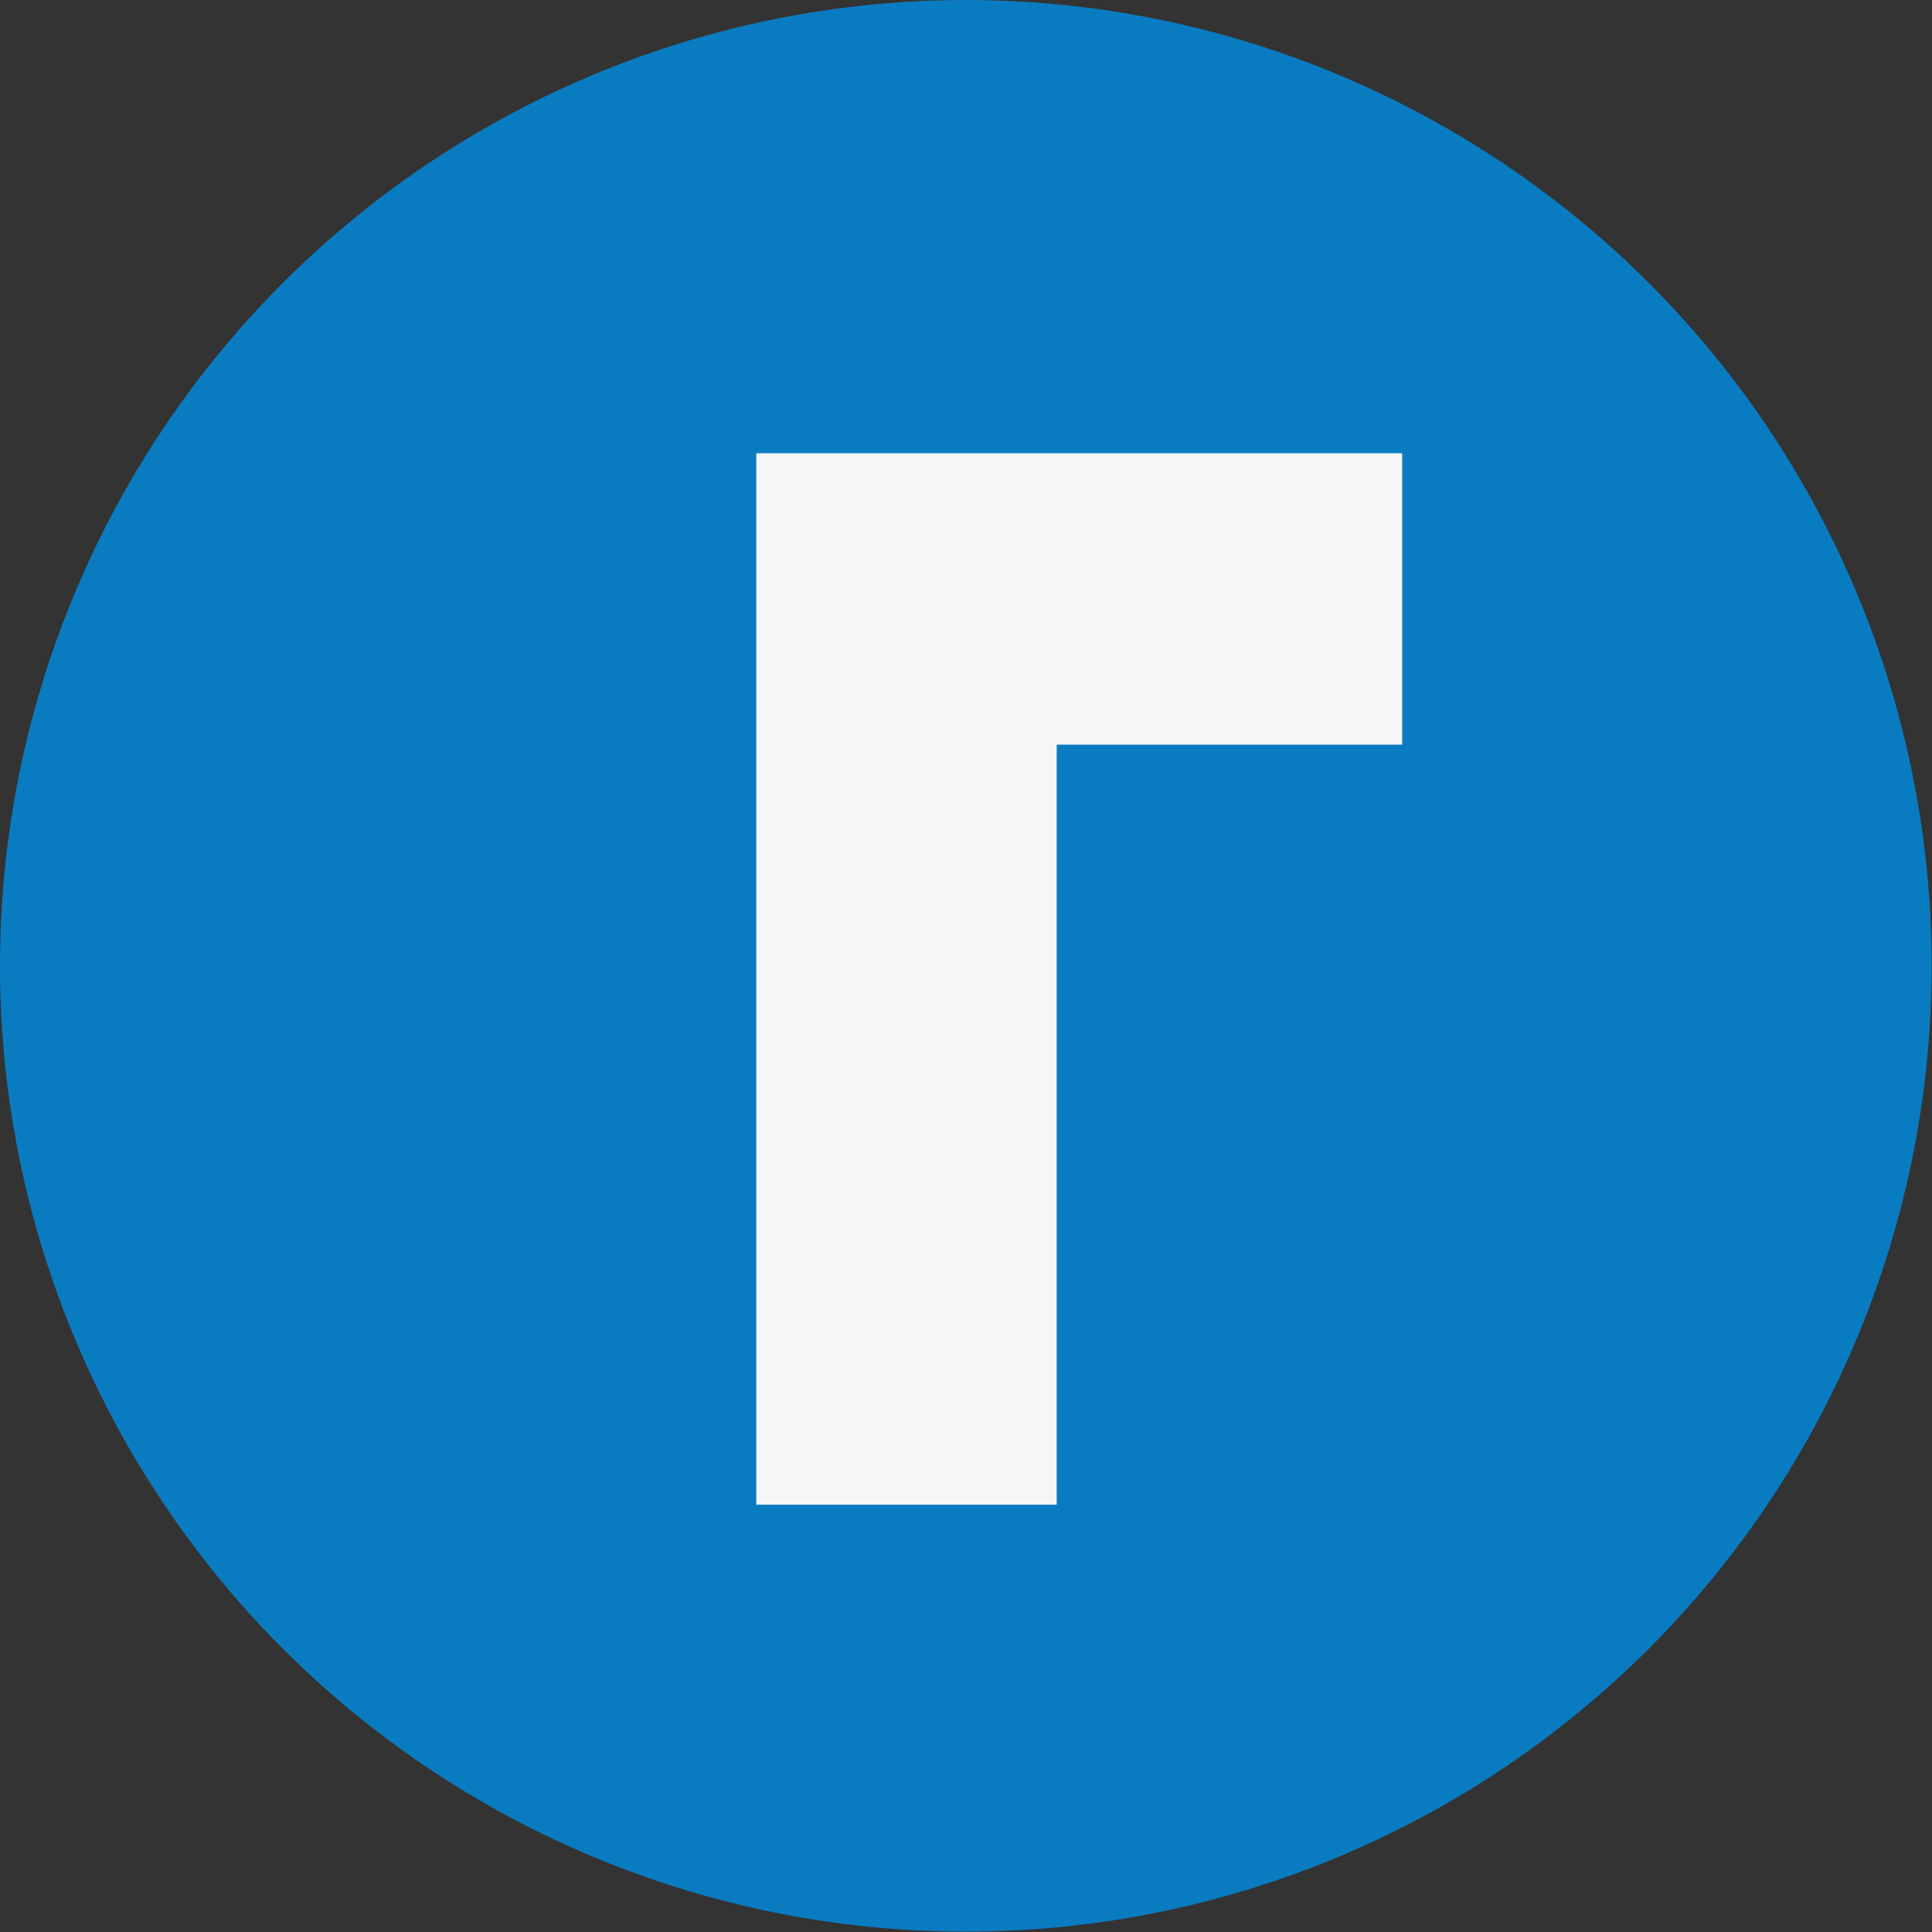
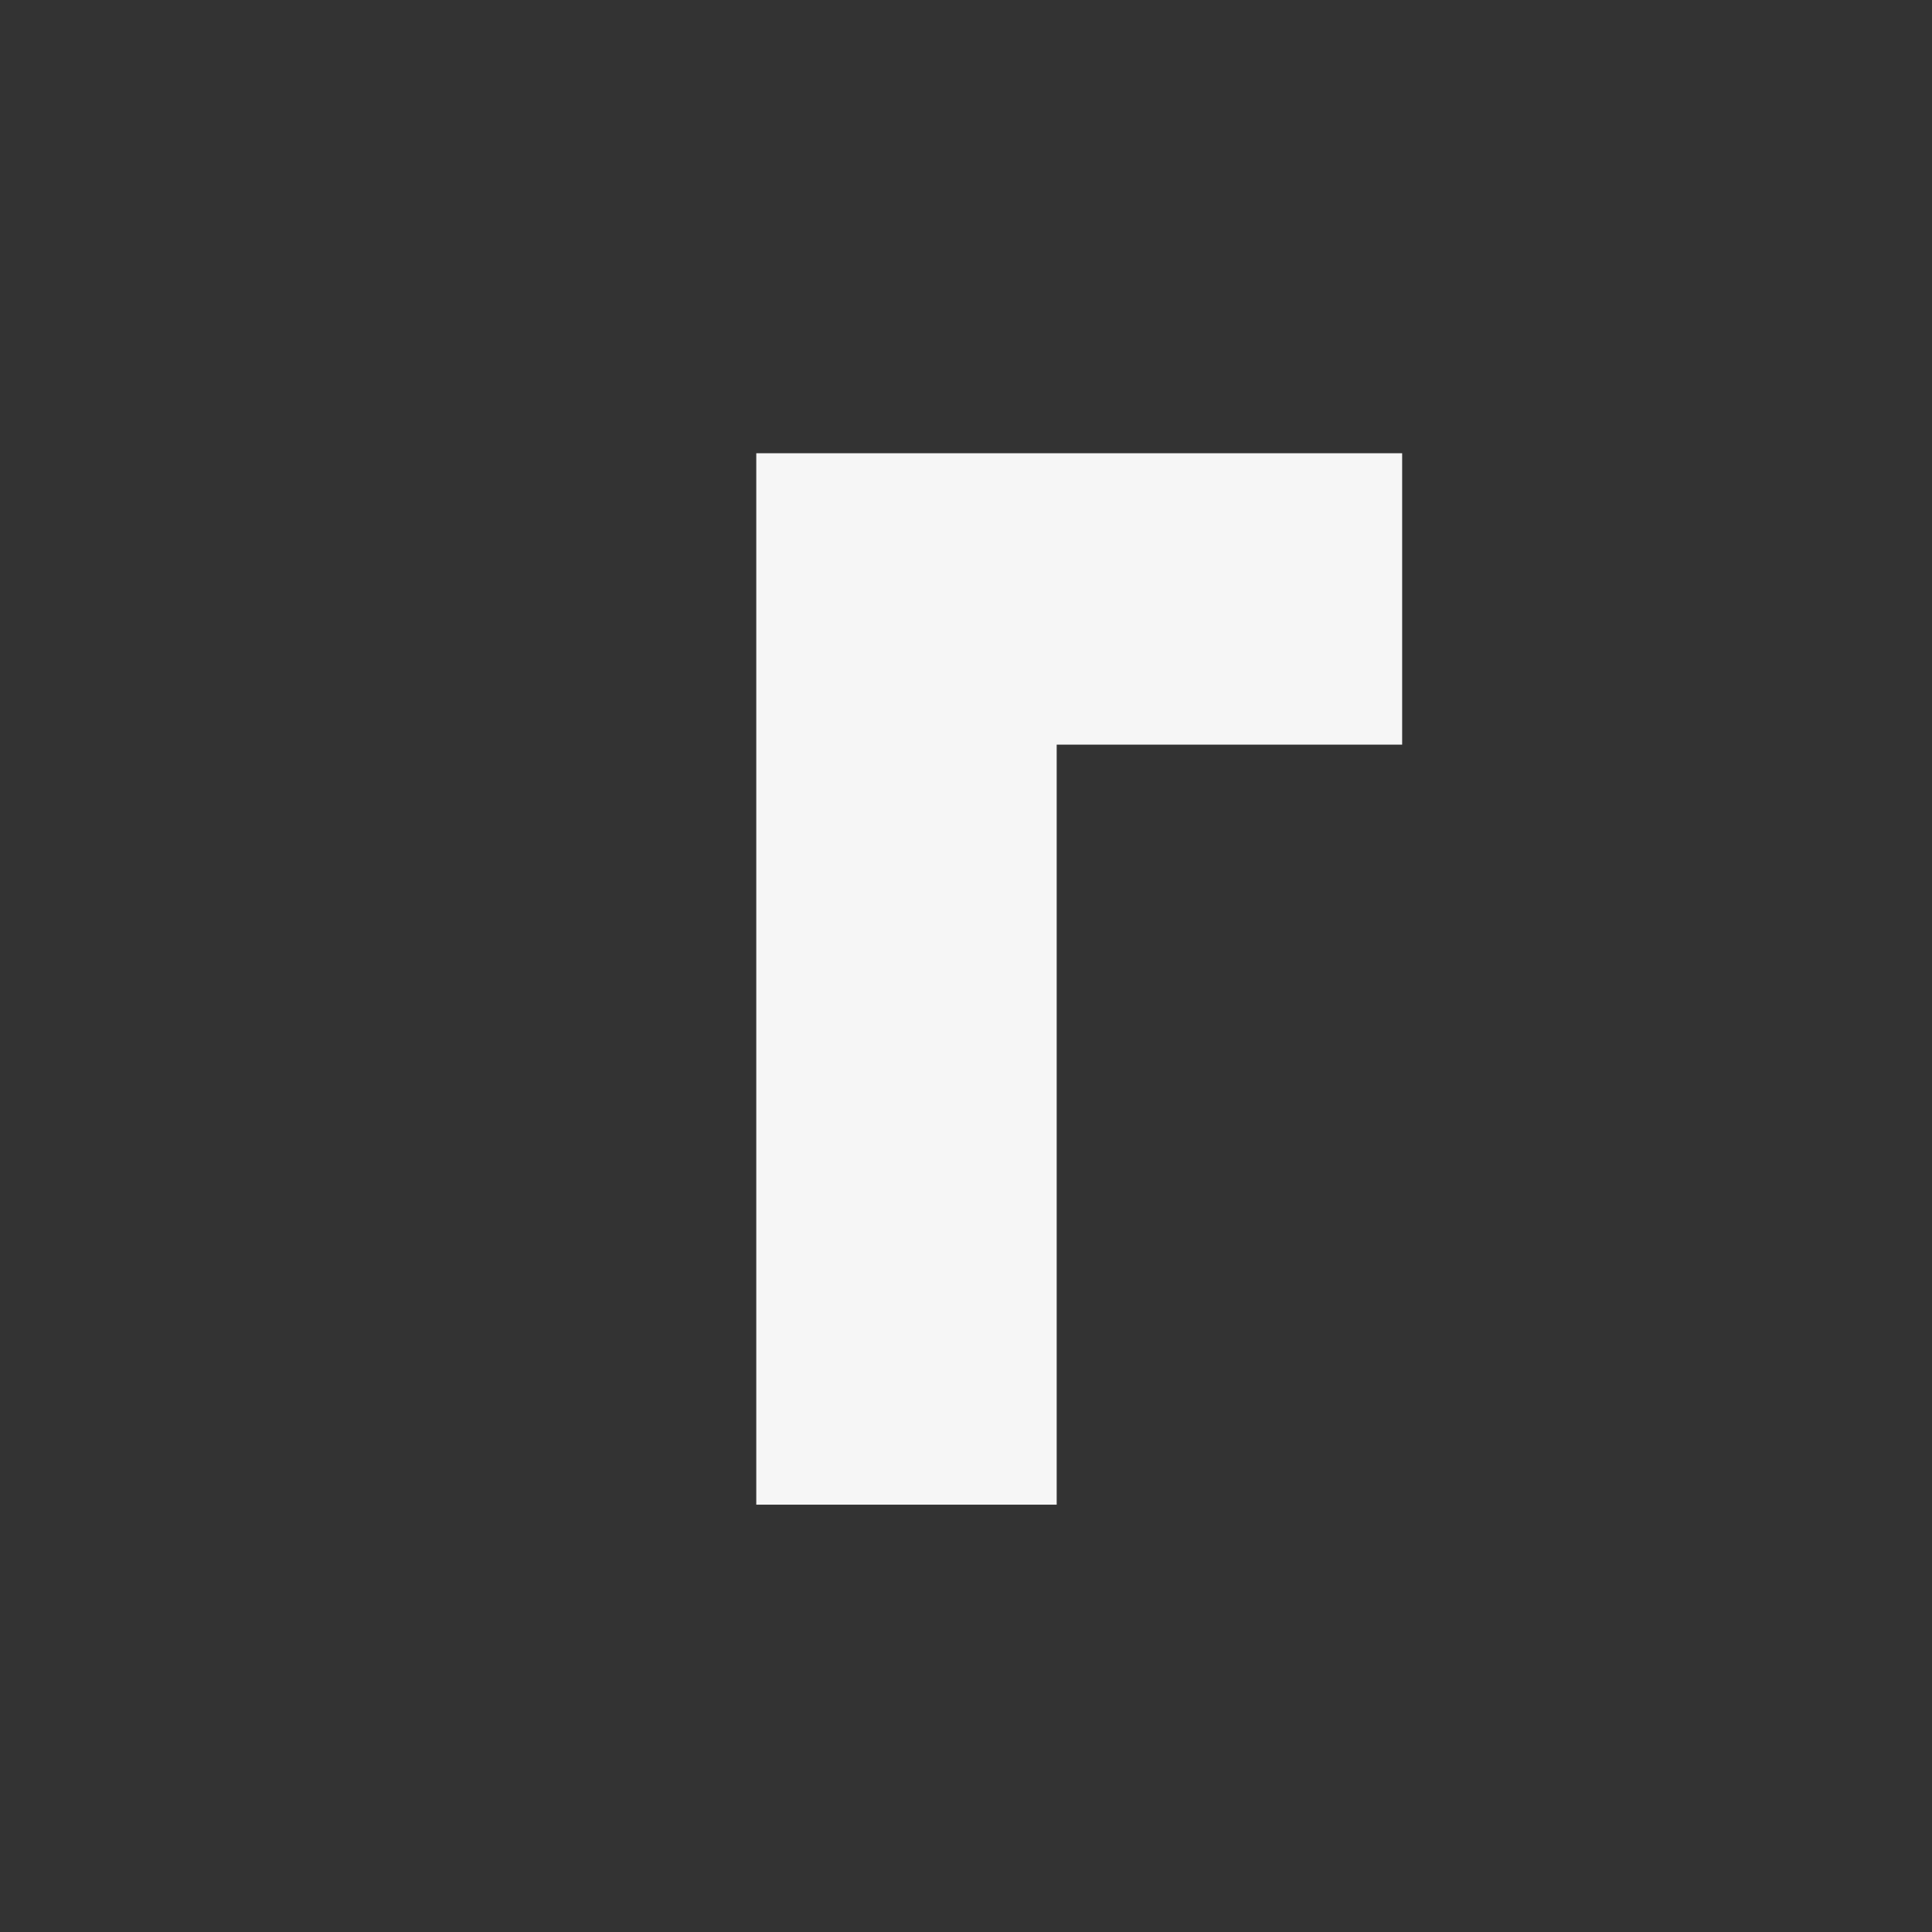
<svg xmlns="http://www.w3.org/2000/svg" id="_Слой_2" data-name="Слой_2" viewBox="0 0 51.45 51.45">
  <rect x="0" y="0" width="51.45" height="51.45" fill="#333333" stroke="none" />
  <defs>
    <style> .cls-1 { fill: #f6f6f6; } .cls-2 { fill: #097cc1; } </style>
  </defs>
  <g id="_Слой_1-2" data-name="Слой_1">
    <g>
-       <circle class="cls-2" cx="25.72" cy="25.72" r="25.72" />
      <path class="cls-1" d="M28.14,19.83h9.2v-7.76h-17.2v28h8v-20.24Z" />
    </g>
  </g>
</svg>